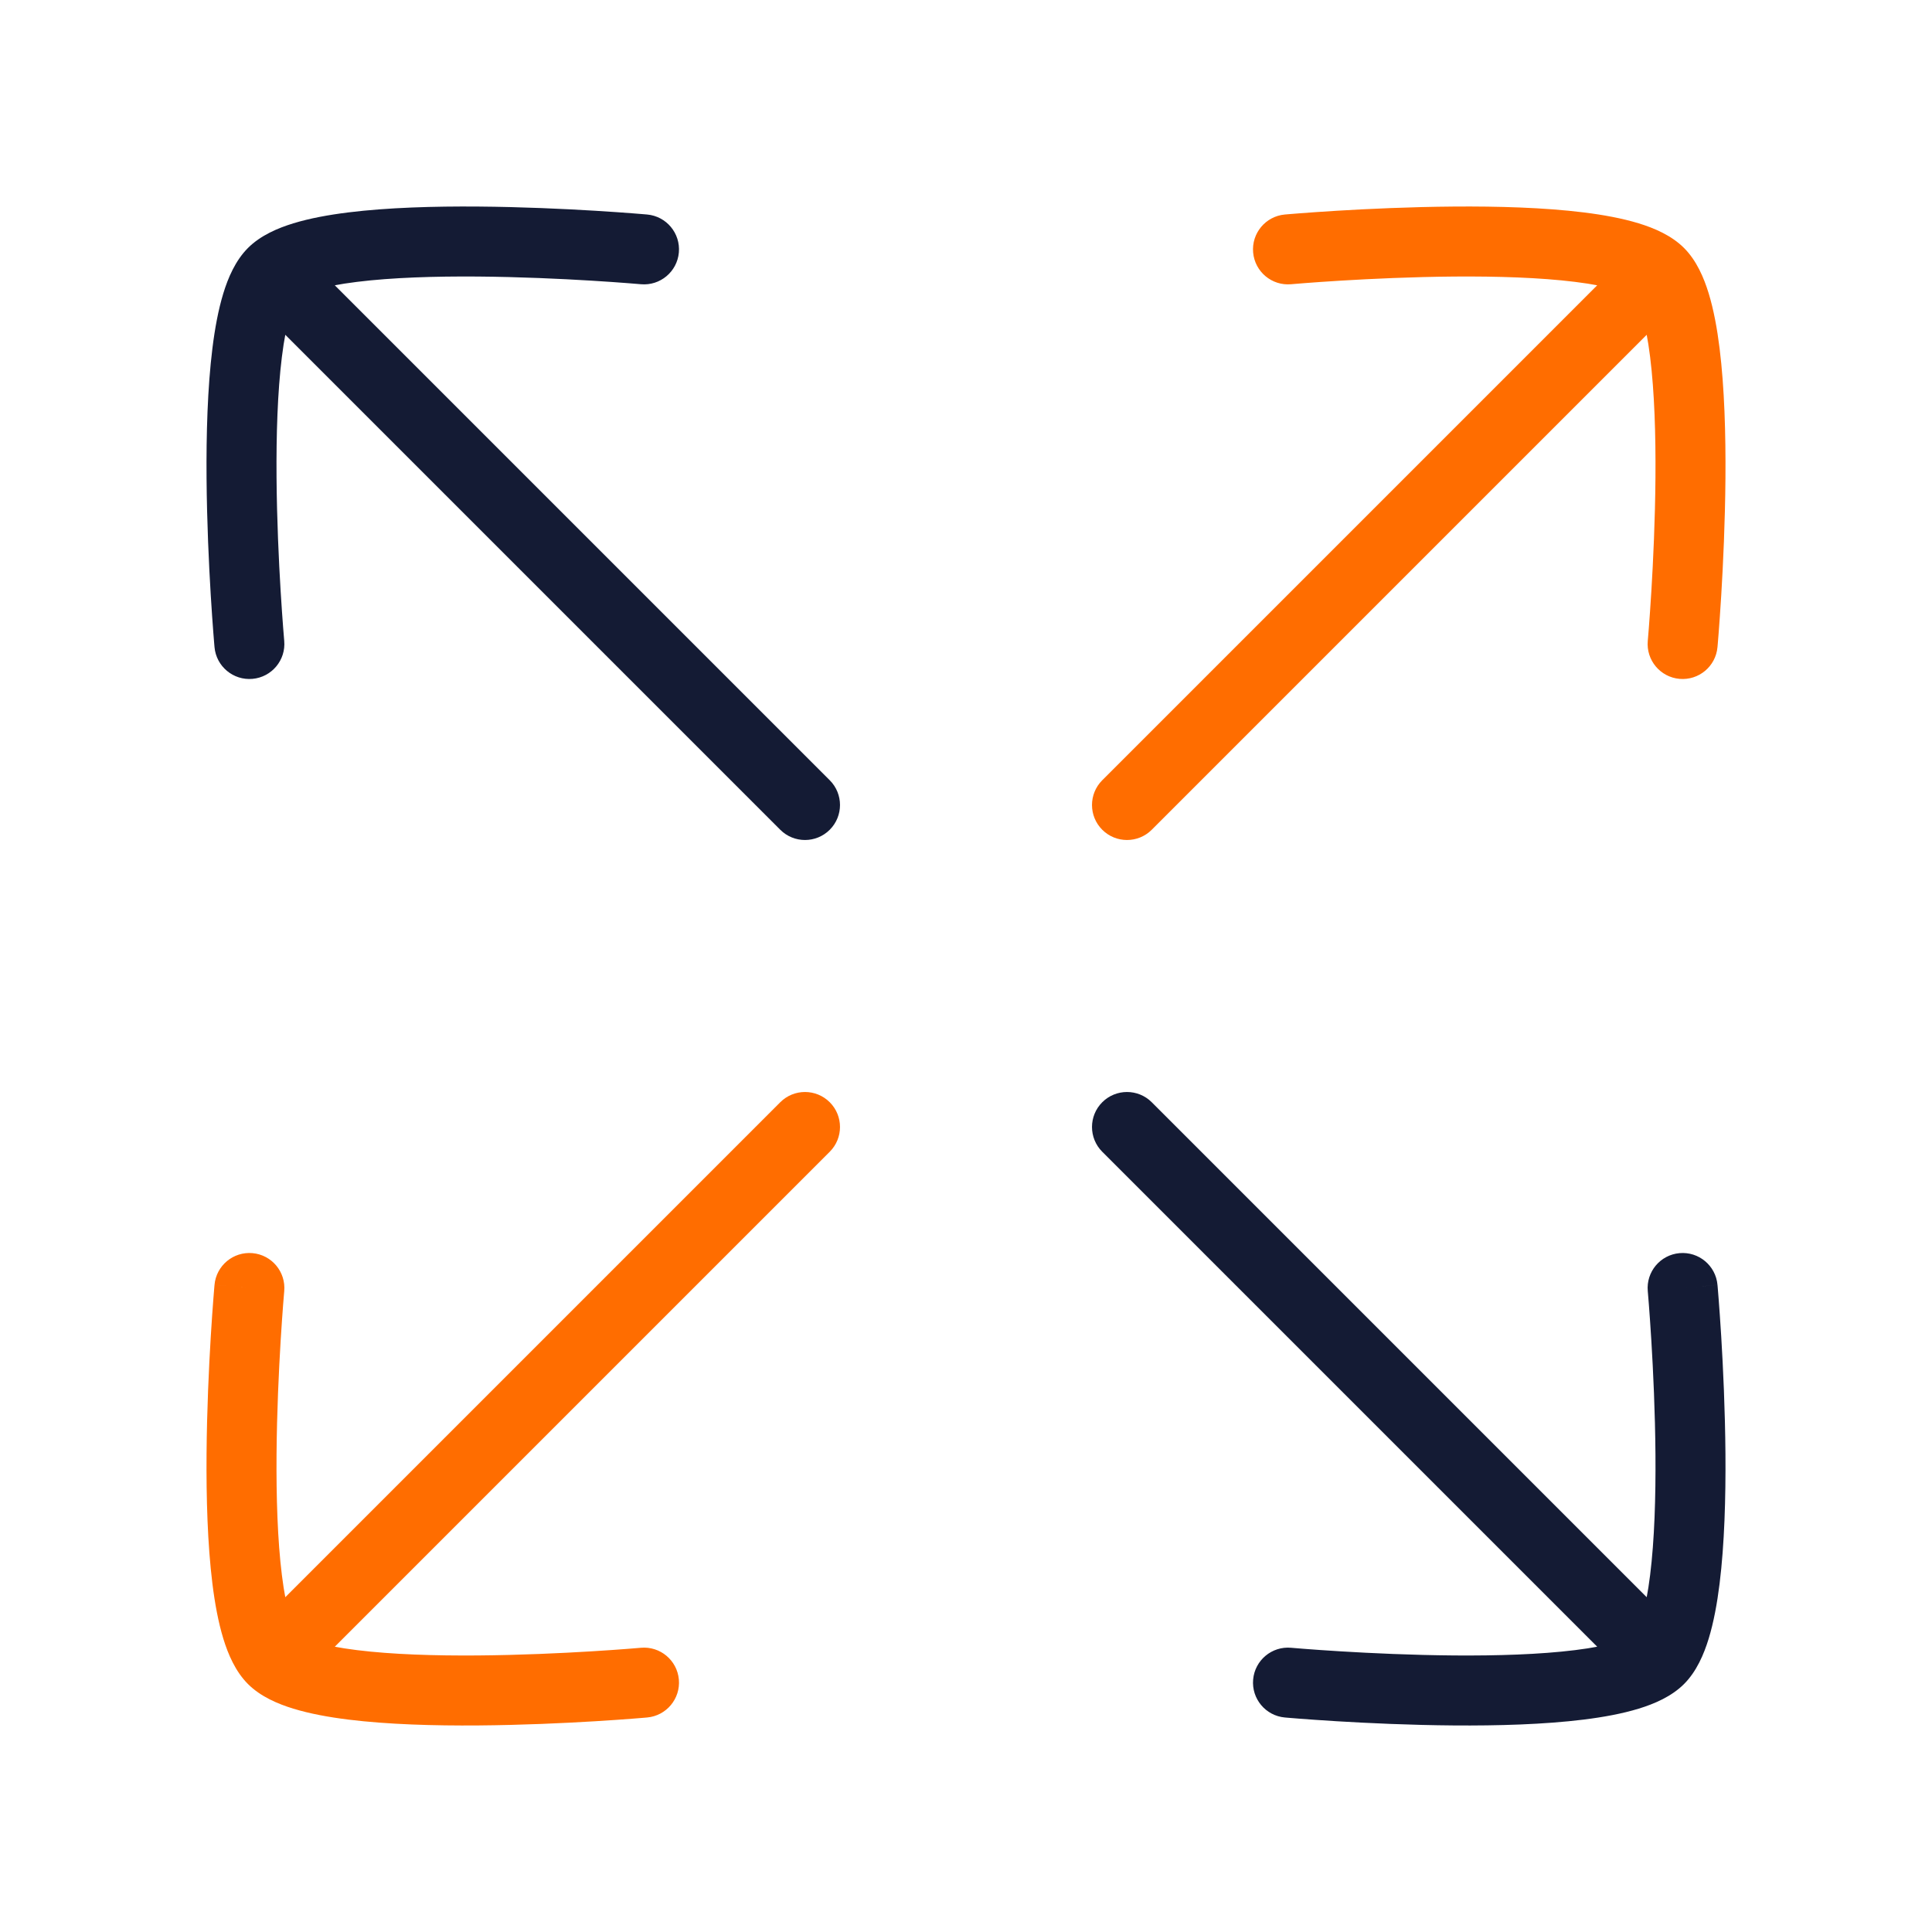
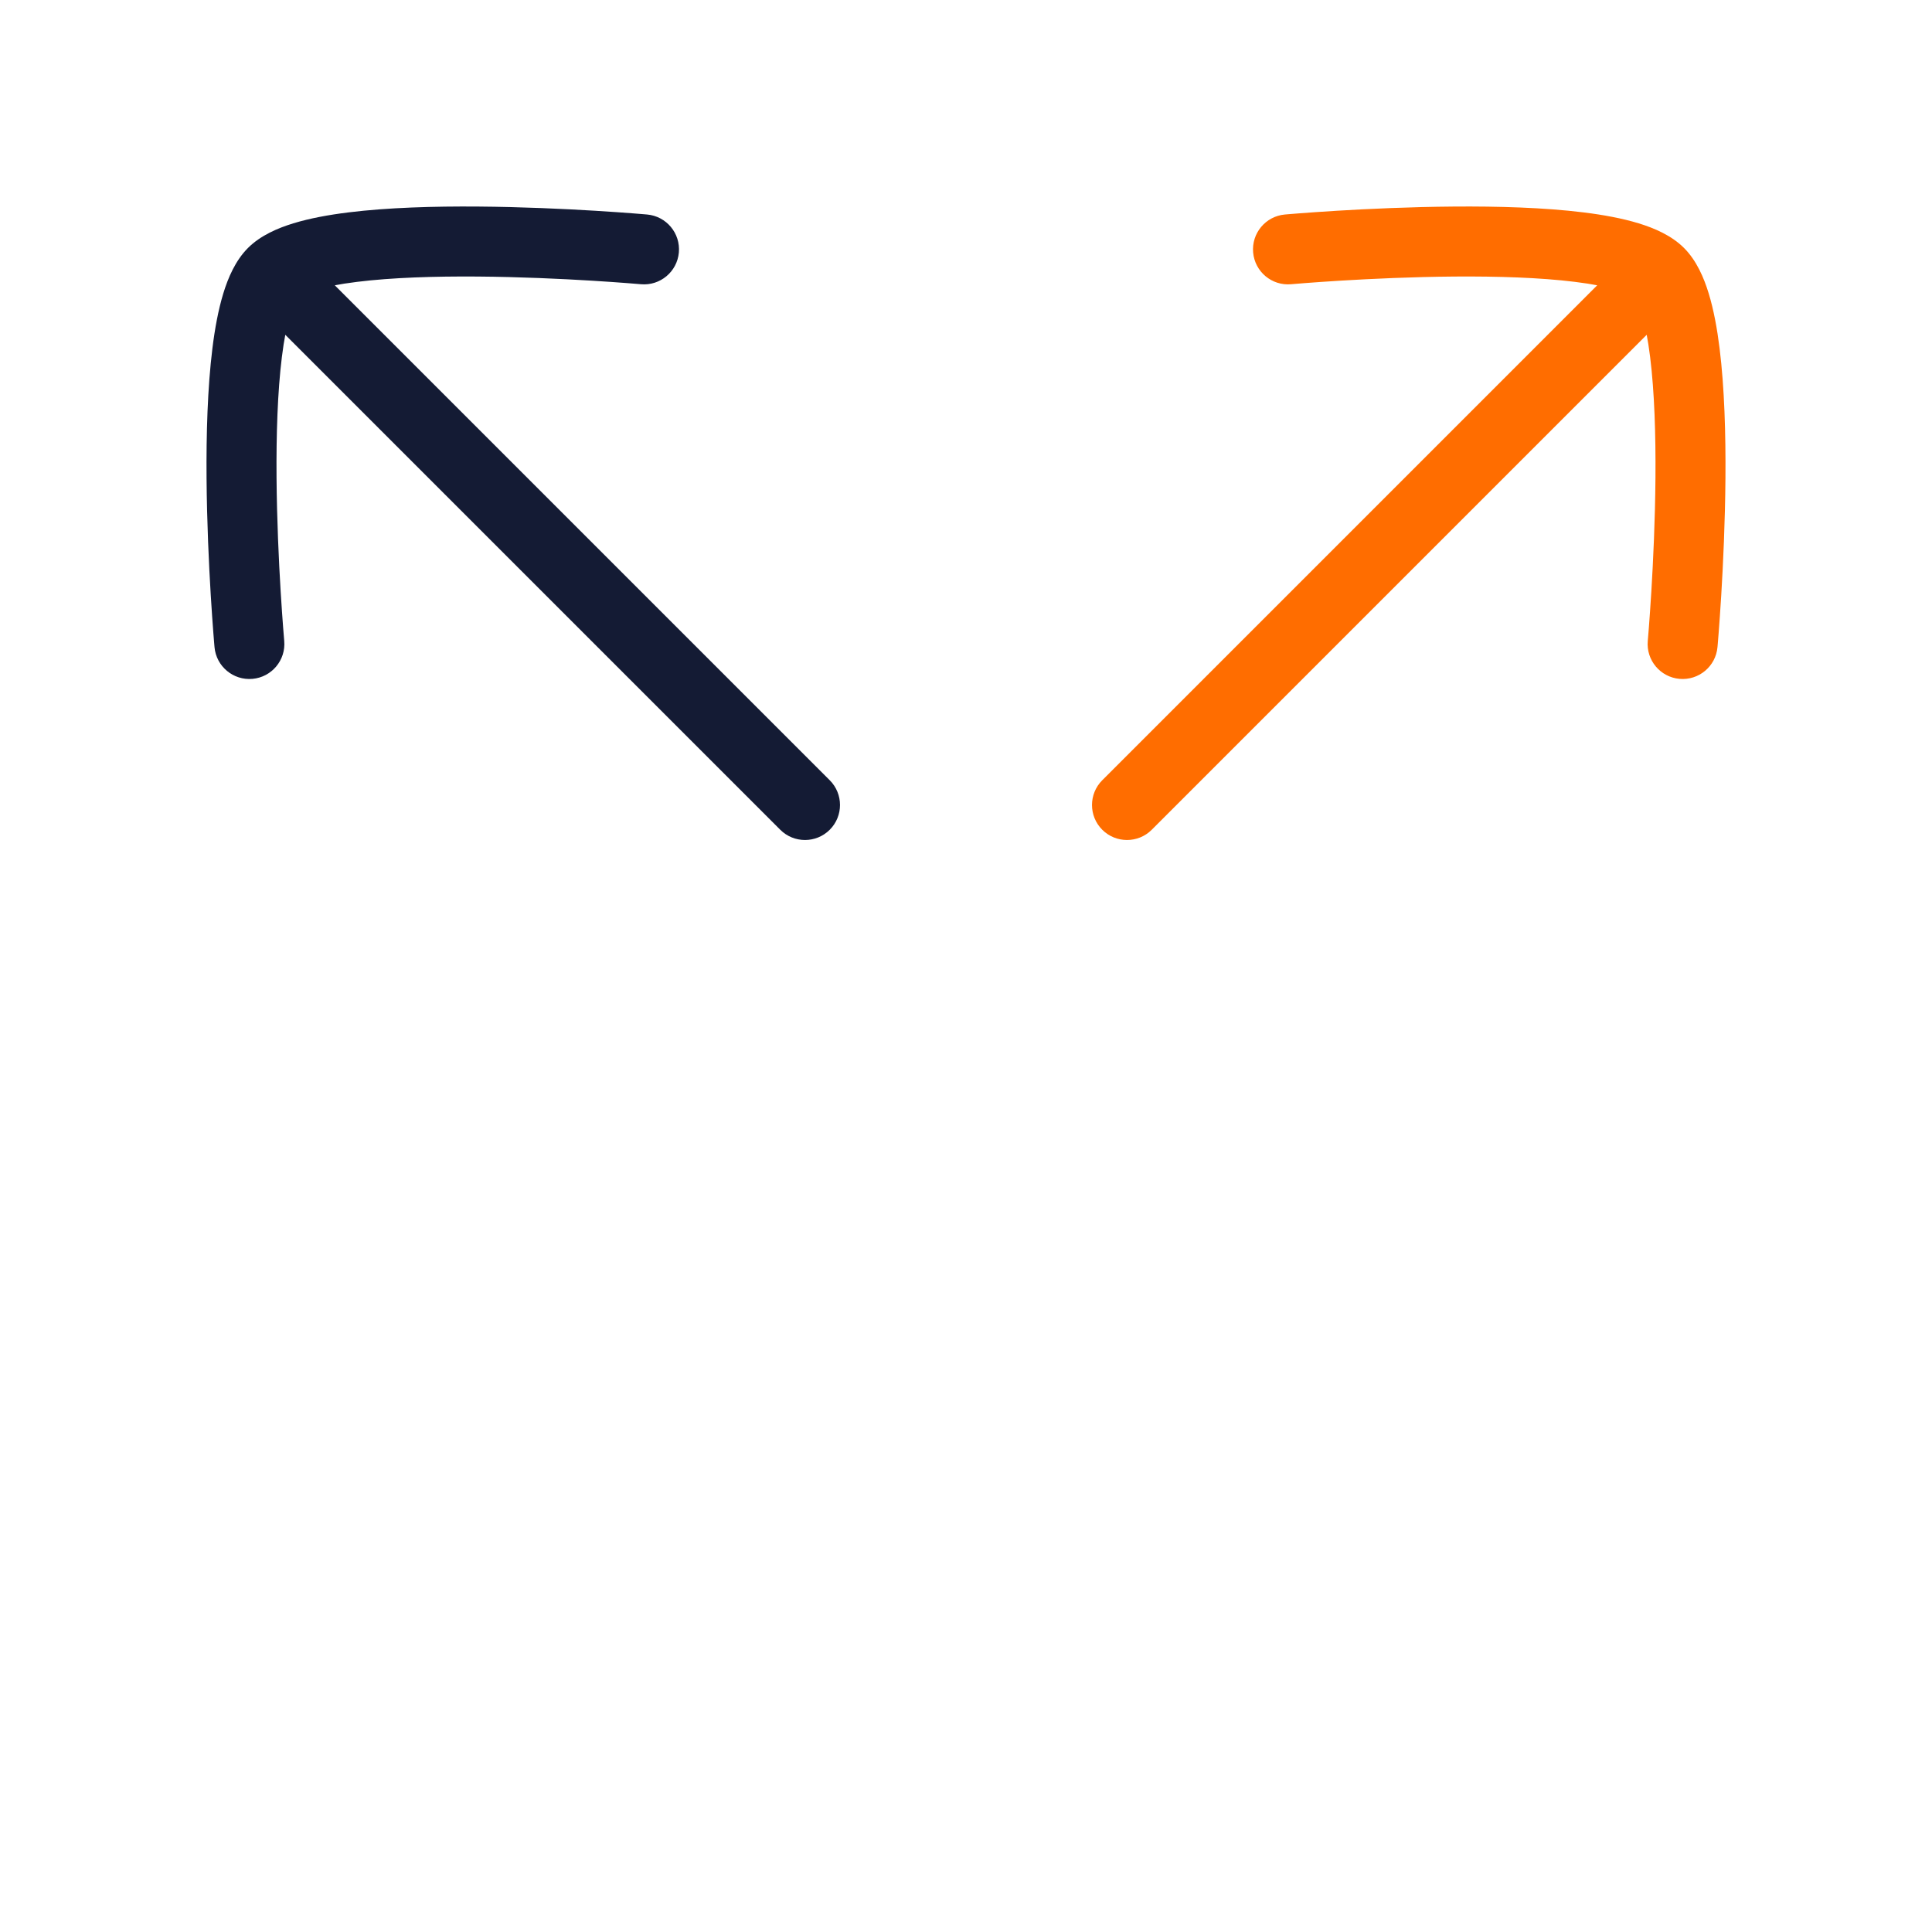
<svg xmlns="http://www.w3.org/2000/svg" width="138" height="138" viewBox="0 0 138 138" fill="none">
  <path d="M55.732 59.268C56.709 60.244 58.291 60.244 59.268 59.268C60.244 58.291 60.244 56.709 59.268 55.732L57.5 57.5L55.732 59.268ZM21.893 18.357C20.916 17.381 19.334 17.381 18.357 18.357C17.381 19.334 17.381 20.916 18.357 21.893L20.125 20.125L21.893 18.357ZM19.48 19.48L21.248 21.248L21.248 21.248L19.48 19.48ZM45.777 20.302C47.152 20.426 48.367 19.411 48.49 18.036C48.613 16.66 47.599 15.446 46.223 15.322L46 17.812L45.777 20.302ZM15.322 46.223C15.446 47.599 16.661 48.613 18.036 48.49C19.411 48.367 20.426 47.152 20.302 45.777L17.812 46L15.322 46.223ZM57.5 57.5L59.268 55.732L21.893 18.357L20.125 20.125L18.357 21.893L55.732 59.268L57.5 57.5ZM19.48 19.48L21.248 21.248C21.242 21.254 21.311 21.186 21.525 21.077C21.733 20.971 22.026 20.852 22.417 20.733C23.206 20.491 24.245 20.289 25.499 20.134C28 19.823 31.074 19.73 34.114 19.753C37.138 19.777 40.058 19.914 42.227 20.046C43.309 20.112 44.201 20.176 44.82 20.224C45.13 20.248 45.371 20.268 45.534 20.282C45.615 20.288 45.677 20.294 45.718 20.297C45.739 20.299 45.754 20.3 45.764 20.301C45.768 20.302 45.772 20.302 45.774 20.302C45.775 20.302 45.776 20.302 45.776 20.302C45.777 20.302 45.777 20.302 45.777 20.302C45.777 20.302 45.777 20.302 46 17.812C46.223 15.322 46.223 15.322 46.223 15.322C46.222 15.322 46.222 15.322 46.221 15.322C46.221 15.322 46.219 15.322 46.218 15.322C46.214 15.322 46.209 15.321 46.203 15.32C46.191 15.319 46.174 15.318 46.151 15.316C46.105 15.312 46.038 15.306 45.952 15.299C45.779 15.284 45.526 15.264 45.205 15.239C44.563 15.19 43.644 15.123 42.531 15.055C40.307 14.92 37.293 14.778 34.152 14.754C31.026 14.73 27.702 14.822 24.882 15.172C23.475 15.347 22.124 15.594 20.955 15.951C19.846 16.291 18.612 16.813 17.712 17.712L19.48 19.48ZM17.812 46C20.302 45.777 20.302 45.777 20.302 45.777C20.302 45.777 20.302 45.777 20.302 45.776C20.302 45.776 20.302 45.775 20.302 45.774C20.302 45.772 20.302 45.768 20.301 45.764C20.3 45.754 20.299 45.739 20.297 45.718C20.294 45.677 20.288 45.615 20.282 45.534C20.268 45.371 20.248 45.13 20.224 44.82C20.177 44.201 20.112 43.309 20.046 42.227C19.914 40.058 19.777 37.138 19.753 34.114C19.73 31.074 19.823 28 20.134 25.499C20.289 24.246 20.491 23.206 20.733 22.417C20.852 22.026 20.971 21.733 21.077 21.525C21.186 21.311 21.254 21.242 21.248 21.248L19.48 19.48L17.712 17.712C16.813 18.612 16.29 19.846 15.951 20.955C15.594 22.124 15.346 23.475 15.172 24.883C14.822 27.702 14.73 31.026 14.754 34.152C14.778 37.293 14.92 40.307 15.055 42.531C15.123 43.644 15.19 44.563 15.239 45.205C15.264 45.526 15.285 45.779 15.299 45.952C15.306 46.038 15.312 46.105 15.316 46.151C15.318 46.174 15.32 46.191 15.321 46.203C15.321 46.209 15.322 46.214 15.322 46.218C15.322 46.219 15.322 46.221 15.322 46.221C15.322 46.222 15.322 46.222 15.322 46.223C15.322 46.223 15.322 46.223 17.812 46Z" fill="#141B34" />
-   <path d="M59.268 82.268C60.244 81.291 60.244 79.709 59.268 78.732C58.291 77.756 56.709 77.756 55.732 78.732L57.5 80.5L59.268 82.268ZM18.357 116.107C17.381 117.084 17.381 118.666 18.357 119.643C19.334 120.619 20.916 120.619 21.893 119.643L20.125 117.875L18.357 116.107ZM19.48 118.52L21.248 116.752L21.248 116.752L19.48 118.52ZM46.223 122.678C47.599 122.554 48.613 121.339 48.49 119.964C48.367 118.589 47.152 117.574 45.777 117.698L46 120.188L46.223 122.678ZM20.302 92.223C20.426 90.848 19.411 89.633 18.036 89.51C16.661 89.387 15.446 90.401 15.322 91.776L17.812 92L20.302 92.223ZM57.5 80.5L55.732 78.732L18.357 116.107L20.125 117.875L21.893 119.643L59.268 82.268L57.5 80.5ZM19.48 118.52L17.712 120.288C18.612 121.187 19.846 121.709 20.955 122.048C22.124 122.406 23.475 122.653 24.882 122.828C27.702 123.178 31.026 123.27 34.152 123.246C37.293 123.222 40.307 123.08 42.531 122.945C43.644 122.877 44.563 122.811 45.205 122.761C45.526 122.736 45.779 122.716 45.952 122.701C46.038 122.694 46.105 122.688 46.151 122.684C46.174 122.682 46.191 122.681 46.203 122.679C46.209 122.679 46.214 122.678 46.218 122.678C46.219 122.678 46.221 122.678 46.221 122.678C46.222 122.678 46.222 122.678 46.223 122.678C46.223 122.678 46.223 122.678 46 120.188C45.777 117.698 45.777 117.698 45.777 117.698C45.777 117.698 45.777 117.698 45.776 117.698C45.776 117.698 45.775 117.698 45.774 117.698C45.772 117.698 45.768 117.698 45.764 117.699C45.754 117.7 45.739 117.701 45.718 117.703C45.677 117.706 45.615 117.712 45.534 117.718C45.371 117.732 45.13 117.752 44.82 117.776C44.201 117.824 43.309 117.888 42.227 117.954C40.058 118.086 37.138 118.223 34.114 118.247C31.074 118.27 28 118.177 25.499 117.866C24.245 117.711 23.206 117.509 22.417 117.267C22.026 117.147 21.733 117.029 21.525 116.923C21.311 116.814 21.242 116.746 21.248 116.752L19.48 118.52ZM17.812 92C15.322 91.776 15.322 91.777 15.322 91.777C15.322 91.778 15.322 91.778 15.322 91.778C15.322 91.779 15.322 91.781 15.322 91.782C15.322 91.786 15.321 91.79 15.321 91.797C15.32 91.809 15.318 91.826 15.316 91.849C15.312 91.895 15.306 91.962 15.299 92.048C15.285 92.221 15.264 92.474 15.239 92.795C15.19 93.437 15.123 94.356 15.055 95.469C14.92 97.693 14.778 100.707 14.754 103.848C14.73 106.974 14.822 110.298 15.172 113.117C15.346 114.525 15.594 115.876 15.951 117.045C16.29 118.154 16.813 119.388 17.712 120.288L19.48 118.52L21.248 116.752C21.254 116.758 21.186 116.689 21.077 116.475C20.971 116.267 20.852 115.974 20.733 115.583C20.491 114.794 20.289 113.754 20.134 112.501C19.823 110 19.73 106.926 19.753 103.886C19.777 100.862 19.914 97.942 20.046 95.773C20.112 94.691 20.177 93.799 20.224 93.18C20.248 92.87 20.268 92.629 20.282 92.466C20.288 92.385 20.294 92.323 20.297 92.282C20.299 92.261 20.3 92.246 20.301 92.237C20.302 92.232 20.302 92.228 20.302 92.226C20.302 92.225 20.302 92.224 20.302 92.224C20.302 92.223 20.302 92.223 20.302 92.223C20.302 92.223 20.302 92.223 17.812 92Z" fill="#FF6D00" />
  <path d="M78.732 55.732C77.756 56.709 77.756 58.291 78.732 59.268C79.709 60.244 81.291 60.244 82.268 59.268L80.5 57.5L78.732 55.732ZM119.643 21.893C120.619 20.916 120.619 19.334 119.643 18.357C118.666 17.381 117.084 17.381 116.107 18.357L117.875 20.125L119.643 21.893ZM118.52 19.48L116.752 21.248L116.752 21.248L118.52 19.48ZM91.777 15.322C90.401 15.446 89.387 16.66 89.51 18.036C89.633 19.411 90.848 20.426 92.223 20.302L92 17.812L91.777 15.322ZM117.698 45.777C117.574 47.152 118.589 48.367 119.964 48.49C121.339 48.613 122.554 47.599 122.677 46.223L120.187 46L117.698 45.777ZM80.5 57.5L82.268 59.268L119.643 21.893L117.875 20.125L116.107 18.357L78.732 55.732L80.5 57.5ZM118.52 19.48L120.288 17.712C119.388 16.813 118.154 16.291 117.045 15.951C115.876 15.594 114.525 15.347 113.118 15.172C110.298 14.822 106.974 14.73 103.848 14.754C100.707 14.778 97.693 14.92 95.469 15.055C94.356 15.123 93.437 15.19 92.795 15.239C92.474 15.264 92.221 15.284 92.048 15.299C91.962 15.306 91.895 15.312 91.849 15.316C91.826 15.318 91.809 15.319 91.797 15.32C91.79 15.321 91.786 15.322 91.782 15.322C91.781 15.322 91.779 15.322 91.778 15.322C91.778 15.322 91.778 15.322 91.777 15.322C91.777 15.322 91.777 15.322 92 17.812C92.223 20.302 92.223 20.302 92.223 20.302C92.223 20.302 92.223 20.302 92.224 20.302C92.224 20.302 92.225 20.302 92.226 20.302C92.228 20.302 92.232 20.302 92.237 20.301C92.246 20.3 92.261 20.299 92.282 20.297C92.323 20.294 92.385 20.288 92.466 20.282C92.629 20.268 92.87 20.248 93.18 20.224C93.799 20.176 94.691 20.112 95.773 20.046C97.942 19.914 100.862 19.777 103.886 19.753C106.926 19.73 110 19.823 112.501 20.134C113.754 20.289 114.794 20.491 115.583 20.733C115.974 20.852 116.267 20.971 116.475 21.077C116.689 21.186 116.758 21.254 116.752 21.248L118.52 19.48ZM120.187 46C122.677 46.223 122.678 46.223 122.678 46.223C122.678 46.222 122.678 46.222 122.678 46.221C122.678 46.221 122.678 46.219 122.678 46.218C122.678 46.214 122.679 46.209 122.679 46.203C122.68 46.191 122.682 46.174 122.684 46.151C122.688 46.105 122.694 46.038 122.701 45.952C122.715 45.779 122.736 45.526 122.761 45.205C122.81 44.563 122.877 43.644 122.945 42.531C123.08 40.307 123.222 37.293 123.246 34.152C123.27 31.026 123.178 27.702 122.828 24.883C122.654 23.475 122.406 22.124 122.049 20.955C121.71 19.846 121.187 18.612 120.288 17.712L118.52 19.48L116.752 21.248C116.746 21.242 116.814 21.311 116.923 21.525C117.029 21.733 117.148 22.026 117.267 22.417C117.509 23.206 117.711 24.246 117.866 25.499C118.177 28 118.27 31.074 118.247 34.114C118.223 37.138 118.086 40.058 117.954 42.227C117.888 43.309 117.823 44.201 117.776 44.82C117.752 45.13 117.732 45.371 117.718 45.534C117.711 45.615 117.706 45.677 117.703 45.718C117.701 45.739 117.7 45.754 117.699 45.764C117.698 45.768 117.698 45.772 117.698 45.774C117.698 45.775 117.698 45.776 117.698 45.776C117.697 45.777 117.697 45.777 117.697 45.777C117.697 45.777 117.698 45.777 120.187 46Z" fill="#FF6D00" />
-   <path d="M82.268 78.732C81.291 77.756 79.709 77.756 78.732 78.732C77.756 79.709 77.756 81.291 78.732 82.268L80.5 80.5L82.268 78.732ZM116.107 119.643C117.084 120.619 118.666 120.619 119.643 119.643C120.619 118.666 120.619 117.084 119.643 116.107L117.875 117.875L116.107 119.643ZM118.52 118.52L116.752 116.752L116.752 116.752L118.52 118.52ZM92.223 117.698C90.848 117.574 89.633 118.589 89.51 119.964C89.387 121.339 90.401 122.554 91.777 122.678L92 120.188L92.223 117.698ZM122.677 91.776C122.554 90.401 121.339 89.387 119.964 89.51C118.589 89.633 117.574 90.848 117.698 92.223L120.187 92L122.677 91.776ZM80.5 80.5L78.732 82.268L116.107 119.643L117.875 117.875L119.643 116.107L82.268 78.732L80.5 80.5ZM118.52 118.52L116.752 116.752C116.758 116.746 116.689 116.814 116.475 116.923C116.267 117.029 115.974 117.147 115.583 117.267C114.794 117.509 113.754 117.711 112.501 117.866C110 118.177 106.926 118.27 103.886 118.247C100.862 118.223 97.942 118.086 95.773 117.954C94.691 117.888 93.799 117.824 93.18 117.776C92.87 117.752 92.629 117.732 92.466 117.718C92.385 117.712 92.323 117.706 92.282 117.703C92.261 117.701 92.246 117.7 92.237 117.699C92.232 117.698 92.228 117.698 92.226 117.698C92.225 117.698 92.224 117.698 92.224 117.698C92.223 117.698 92.223 117.698 92.223 117.698C92.223 117.698 92.223 117.698 92 120.188C91.777 122.678 91.777 122.678 91.777 122.678C91.778 122.678 91.778 122.678 91.778 122.678C91.779 122.678 91.781 122.678 91.782 122.678C91.786 122.678 91.79 122.679 91.797 122.679C91.809 122.681 91.826 122.682 91.849 122.684C91.895 122.688 91.962 122.694 92.048 122.701C92.221 122.716 92.474 122.736 92.795 122.761C93.437 122.811 94.356 122.877 95.469 122.945C97.693 123.08 100.707 123.222 103.848 123.246C106.974 123.27 110.298 123.178 113.118 122.828C114.525 122.653 115.876 122.406 117.045 122.048C118.154 121.709 119.388 121.187 120.288 120.288L118.52 118.52ZM120.187 92C117.698 92.223 117.697 92.223 117.697 92.223C117.697 92.223 117.697 92.223 117.698 92.224C117.698 92.224 117.698 92.225 117.698 92.226C117.698 92.228 117.698 92.232 117.699 92.237C117.7 92.246 117.701 92.261 117.703 92.282C117.706 92.323 117.711 92.385 117.718 92.466C117.732 92.629 117.752 92.87 117.776 93.18C117.823 93.799 117.888 94.691 117.954 95.773C118.086 97.942 118.223 100.862 118.247 103.886C118.27 106.926 118.177 110 117.866 112.501C117.711 113.754 117.509 114.794 117.267 115.583C117.148 115.974 117.029 116.267 116.923 116.475C116.814 116.689 116.746 116.758 116.752 116.752L118.52 118.52L120.288 120.288C121.187 119.388 121.71 118.154 122.049 117.045C122.406 115.876 122.654 114.525 122.828 113.117C123.178 110.298 123.27 106.974 123.246 103.848C123.222 100.707 123.08 97.693 122.945 95.469C122.877 94.356 122.81 93.437 122.761 92.795C122.736 92.474 122.715 92.221 122.701 92.048C122.694 91.962 122.688 91.895 122.684 91.849C122.682 91.826 122.68 91.809 122.679 91.797C122.679 91.79 122.678 91.786 122.678 91.782C122.678 91.781 122.678 91.779 122.678 91.778C122.678 91.778 122.678 91.778 122.678 91.777C122.678 91.777 122.677 91.776 120.187 92Z" fill="#141B34" />
</svg>